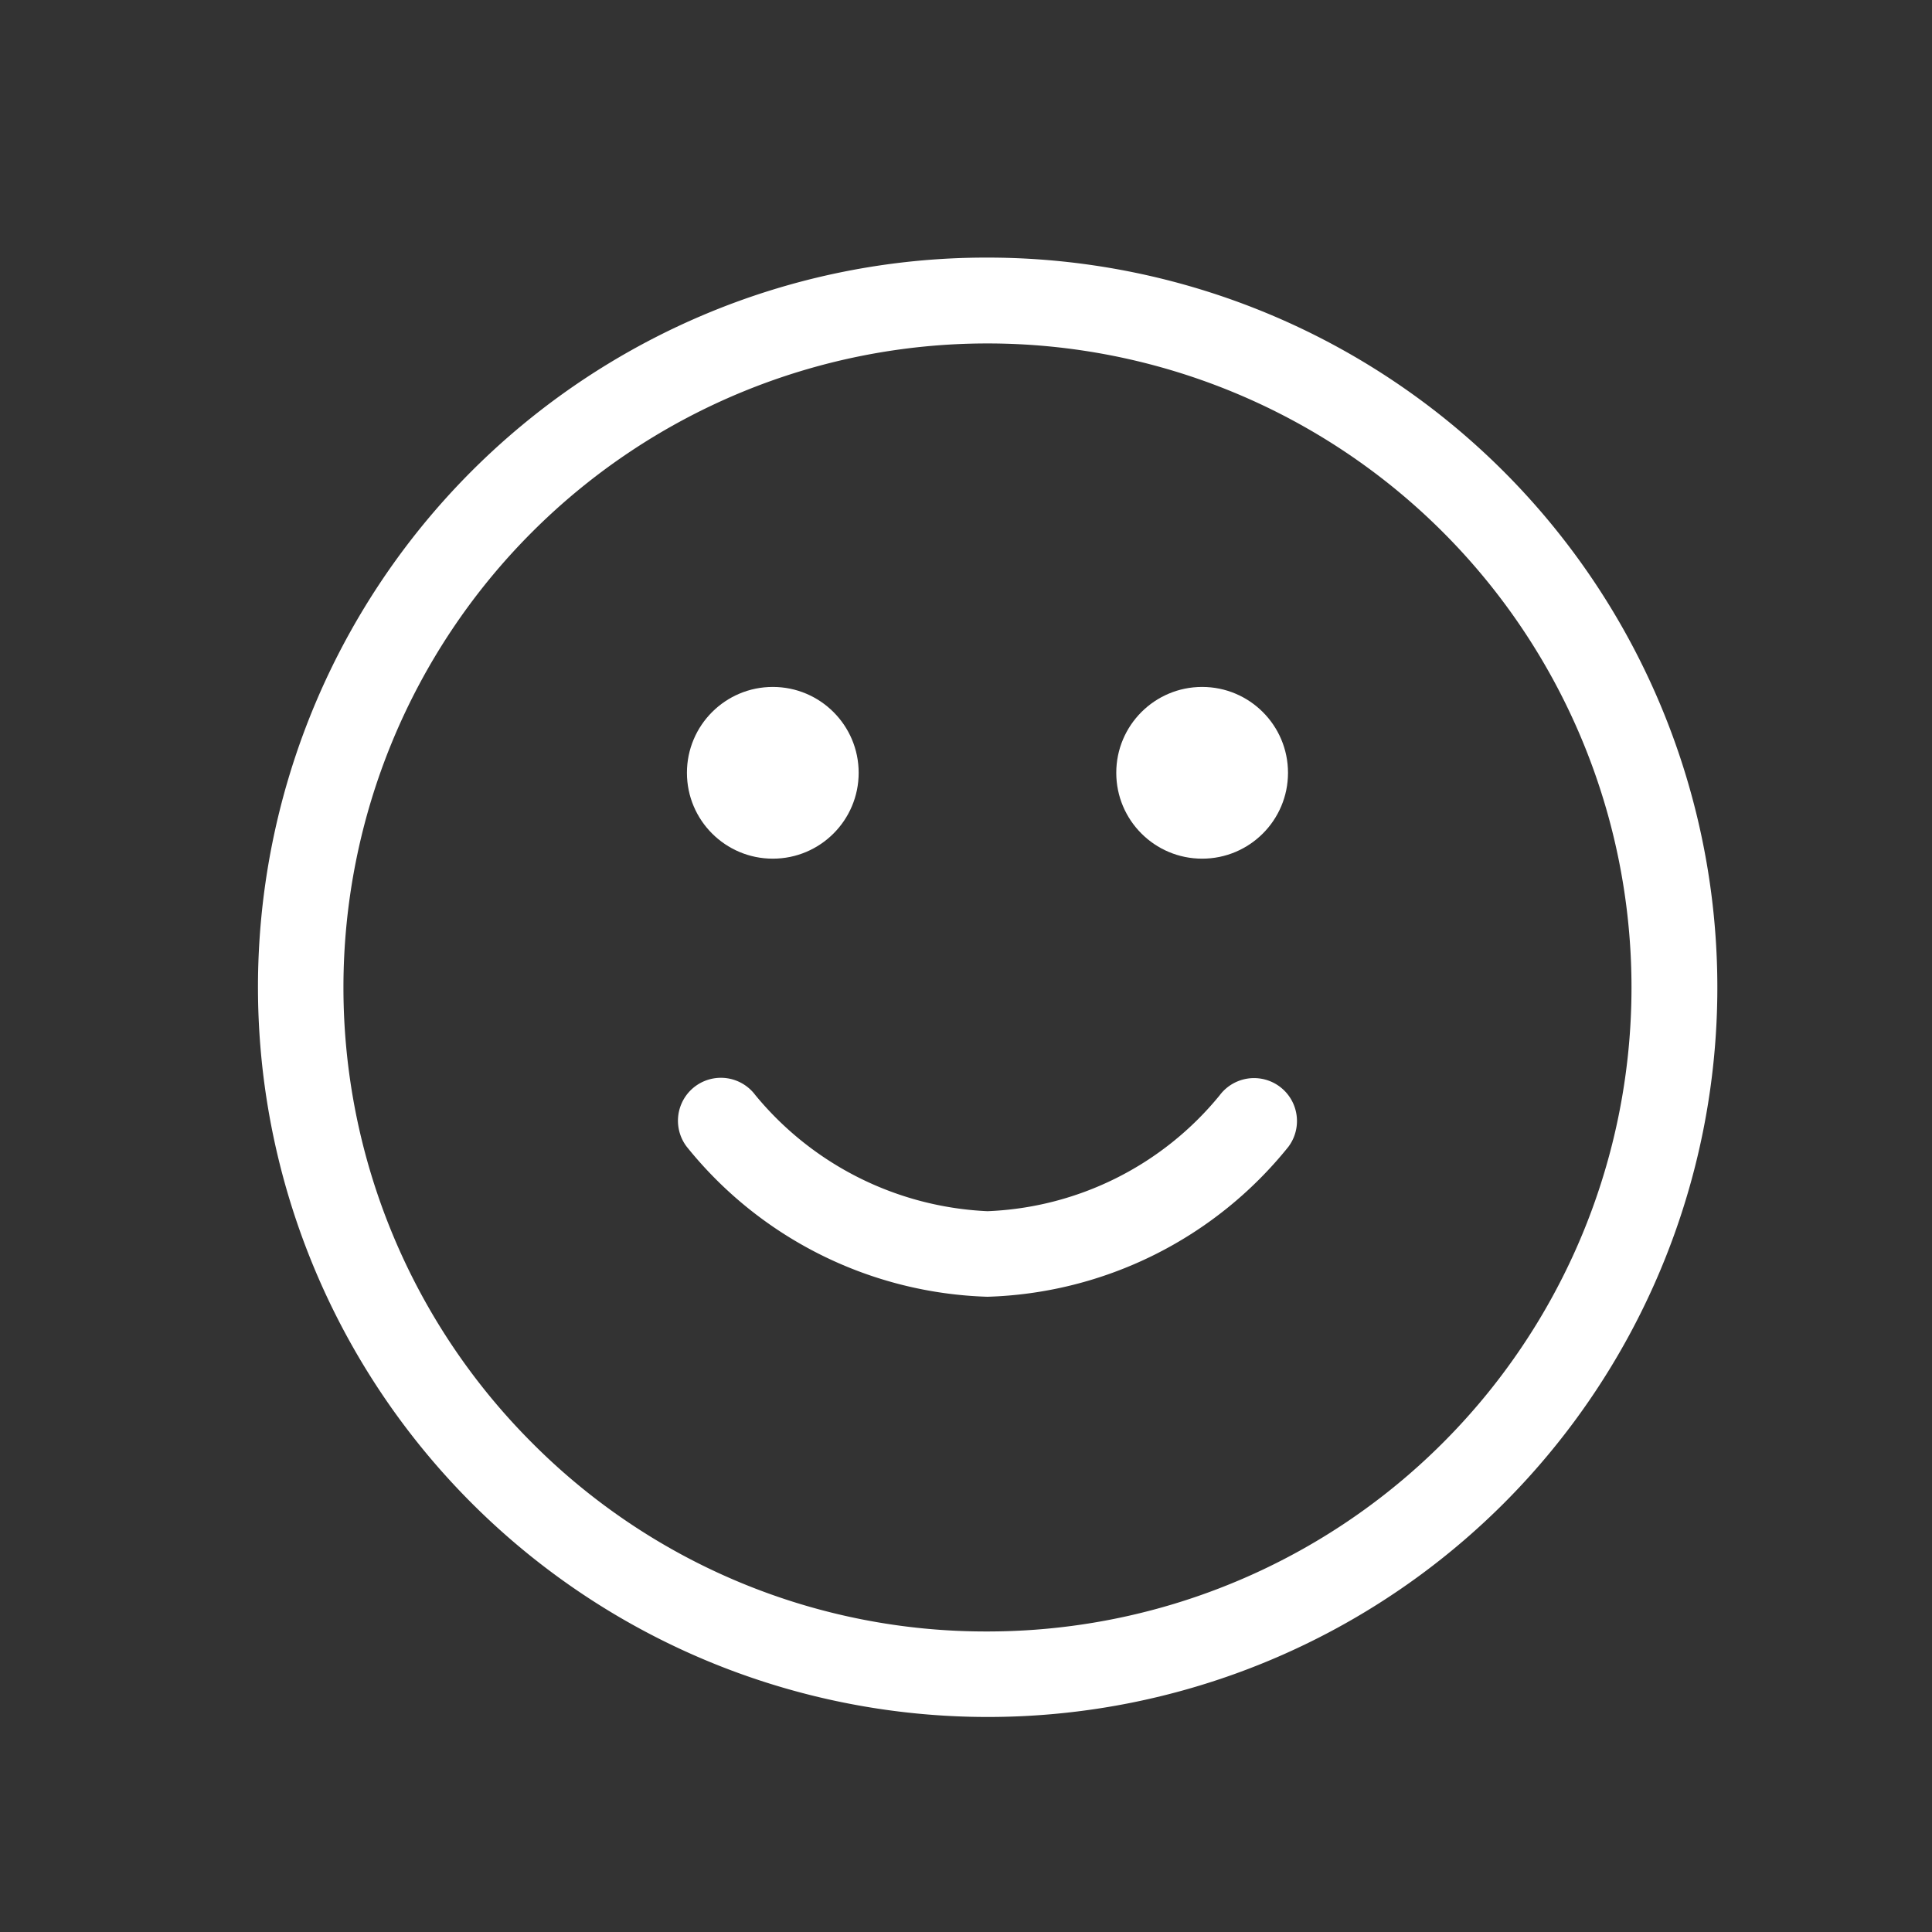
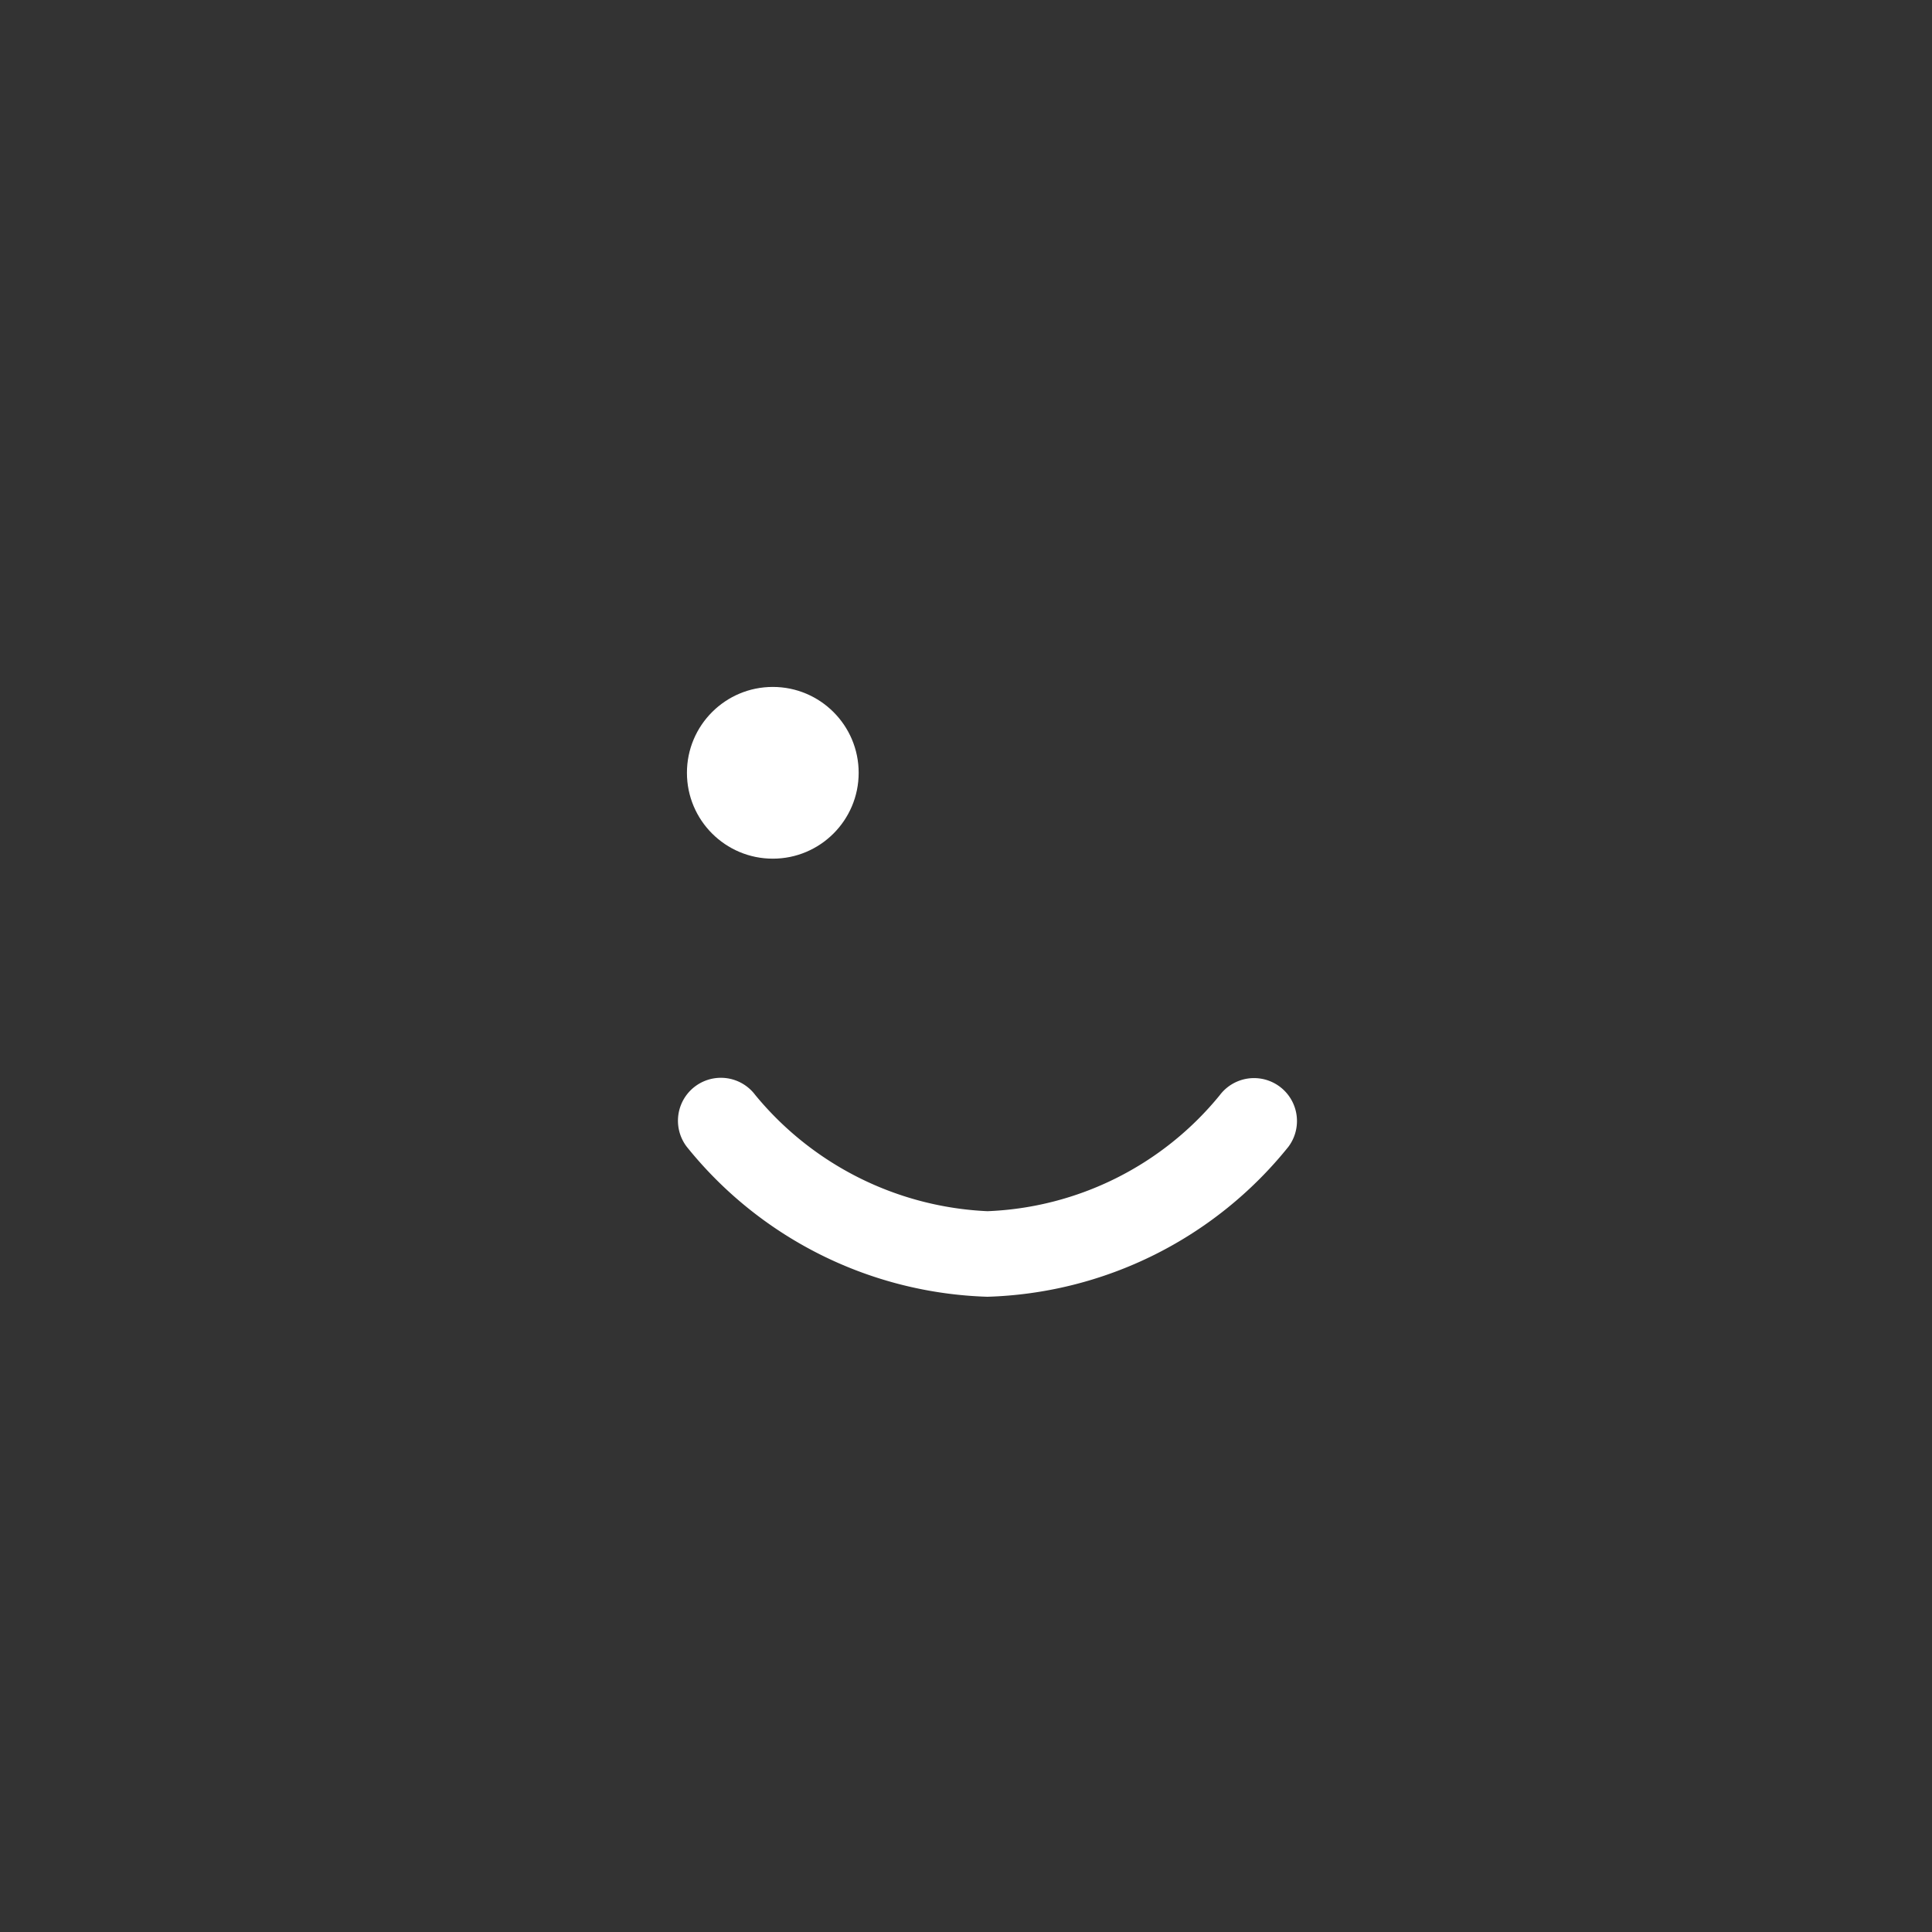
<svg xmlns="http://www.w3.org/2000/svg" width="45" height="45" viewBox="0 0 45 45">
  <rect x="0" y="0" width="45" height="45" fill="#333333" stroke="none" />
  <defs>
    <clipPath id="clip-Icon-serenite">
      <rect width="45" height="45" />
    </clipPath>
  </defs>
  <g id="Icon-serenite" clip-path="url(#clip-Icon-serenite)">
    <g id="Groupe_181" data-name="Groupe 181" transform="translate(5.479 5.479)">
-       <path id="Ellipse_74" data-name="Ellipse 74" d="M16-1A17,17,0,0,1,28.021,28.021,17,17,0,1,1,9.383.336,16.9,16.9,0,0,1,16-1Zm0,32A15,15,0,0,0,26.607,5.393,15,15,0,1,0,5.393,26.607,14.9,14.9,0,0,0,16,31Z" transform="translate(1.521 1.521)" fill="#fff" />
      <path id="Tracé_656" data-name="Tracé 656" d="M14.208,18.1A9.349,9.349,0,0,1,7.2,14.6a1,1,0,0,1,1.6-1.2,7.437,7.437,0,0,0,5.41,2.707,7.354,7.354,0,0,0,5.408-2.7,1,1,0,0,1,1.6,1.2A9.349,9.349,0,0,1,14.208,18.1Z" transform="translate(3.312 6.625)" fill="#fff" />
      <circle id="Ellipse_75" data-name="Ellipse 75" cx="2" cy="2" r="2" transform="translate(10.521 10.521)" fill="#fff" />
-       <circle id="Ellipse_76" data-name="Ellipse 76" cx="2" cy="2" r="2" transform="translate(20.521 10.521)" fill="#fff" />
    </g>
  </g>
</svg>